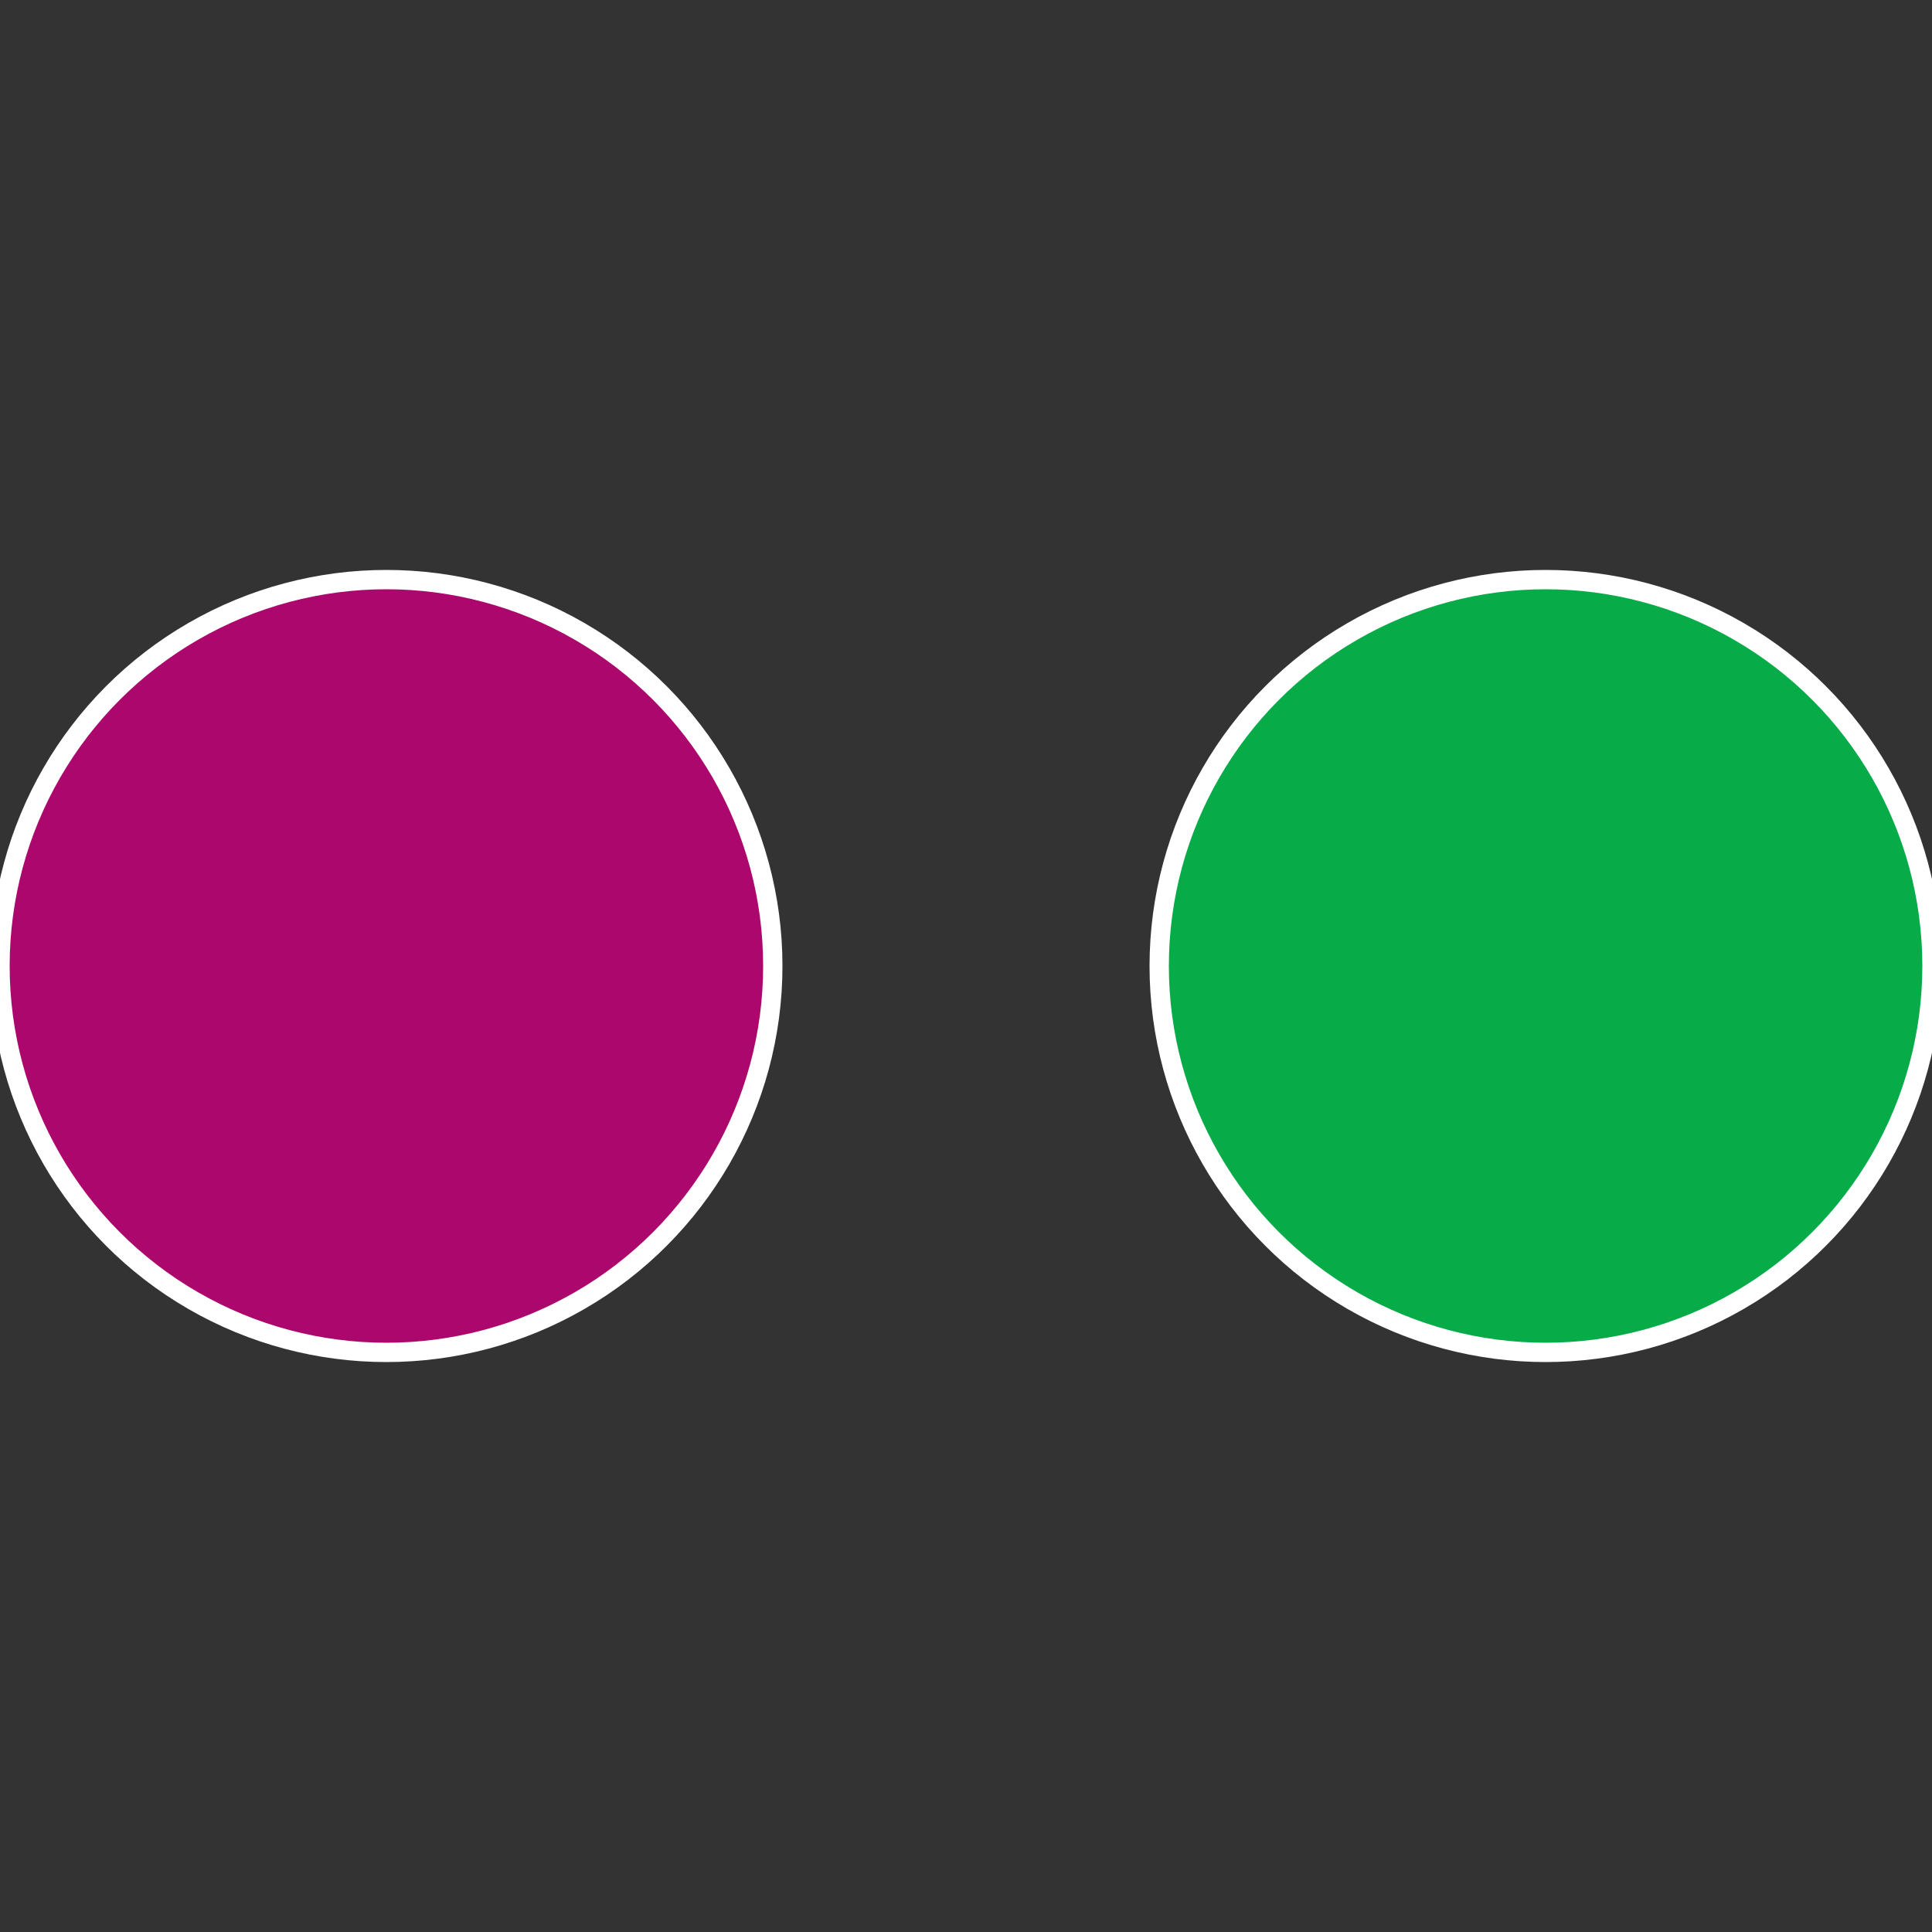
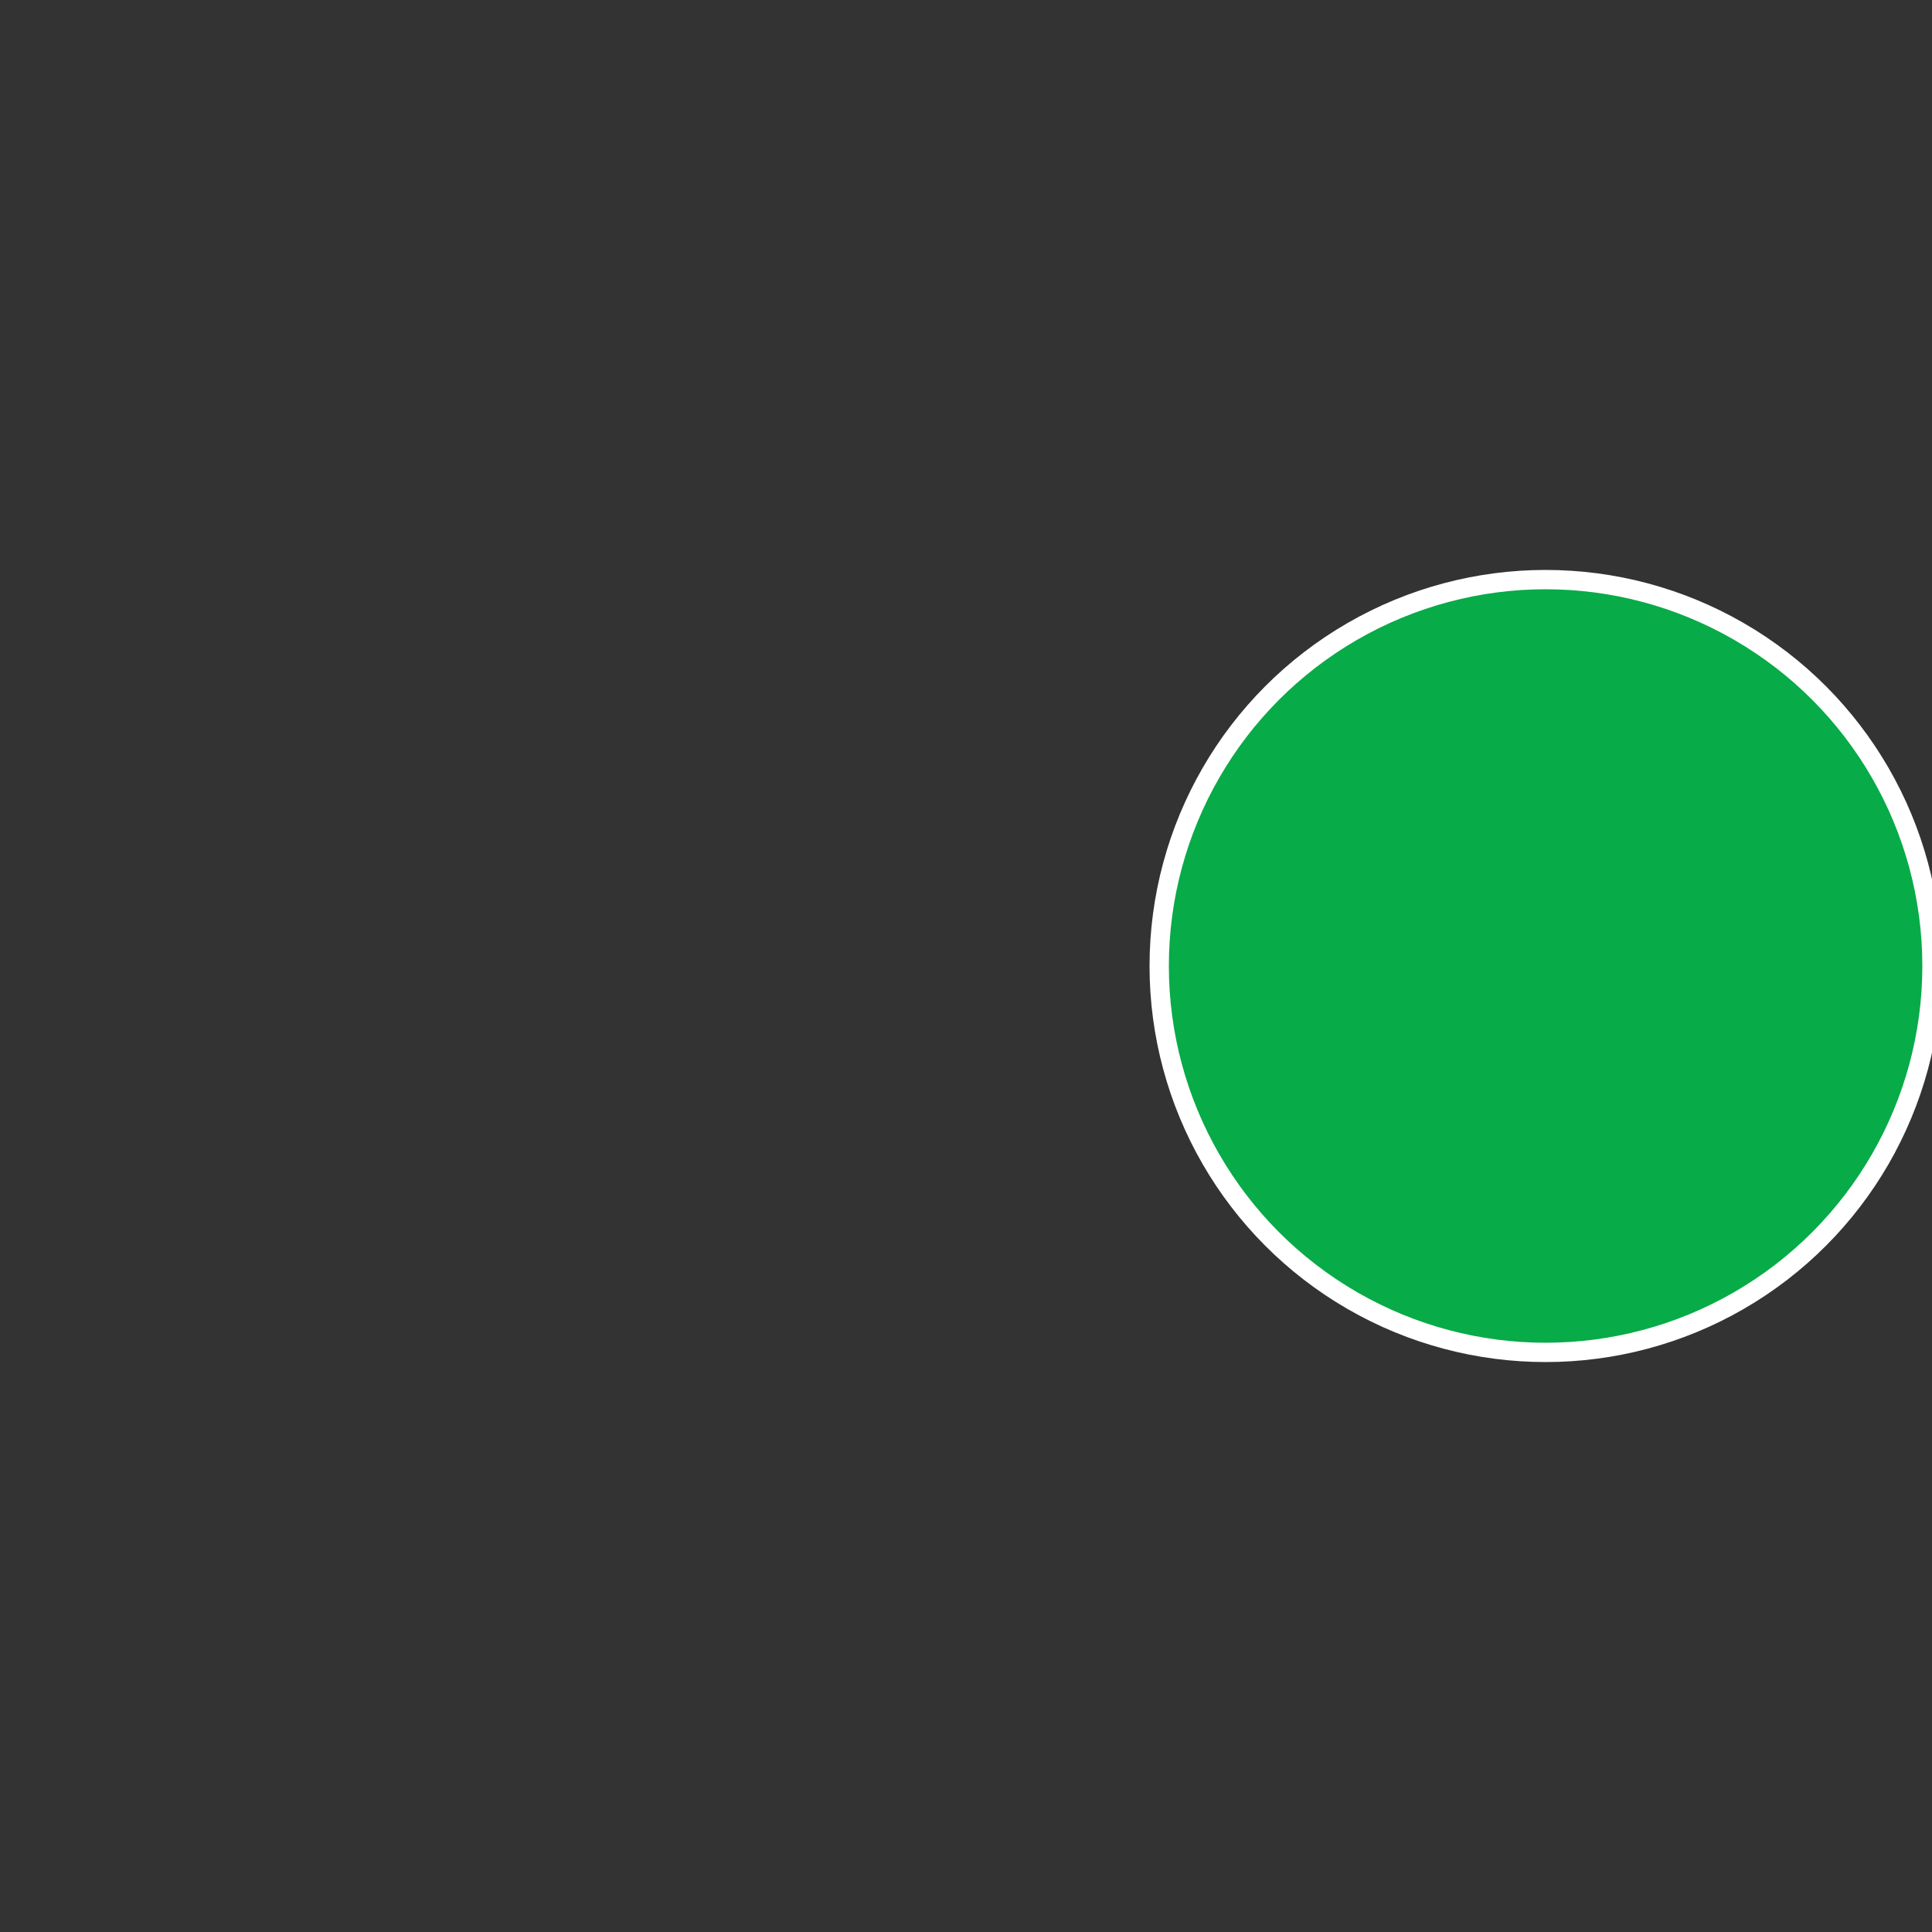
<svg xmlns="http://www.w3.org/2000/svg" width="500" height="500" viewBox="-1 -1 2 2">
  <rect x="-1" y="-1" width="2" height="2" fill="#333333" stroke="none" />
  <circle cx="0.6" cy="0" r="0.4" fill="#07ab48" stroke="#fff" stroke-width="1%" />
-   <circle cx="-0.6" cy="7.3478807948841E-17" r="0.4" fill="#ab076c" stroke="#fff" stroke-width="1%" />
</svg>